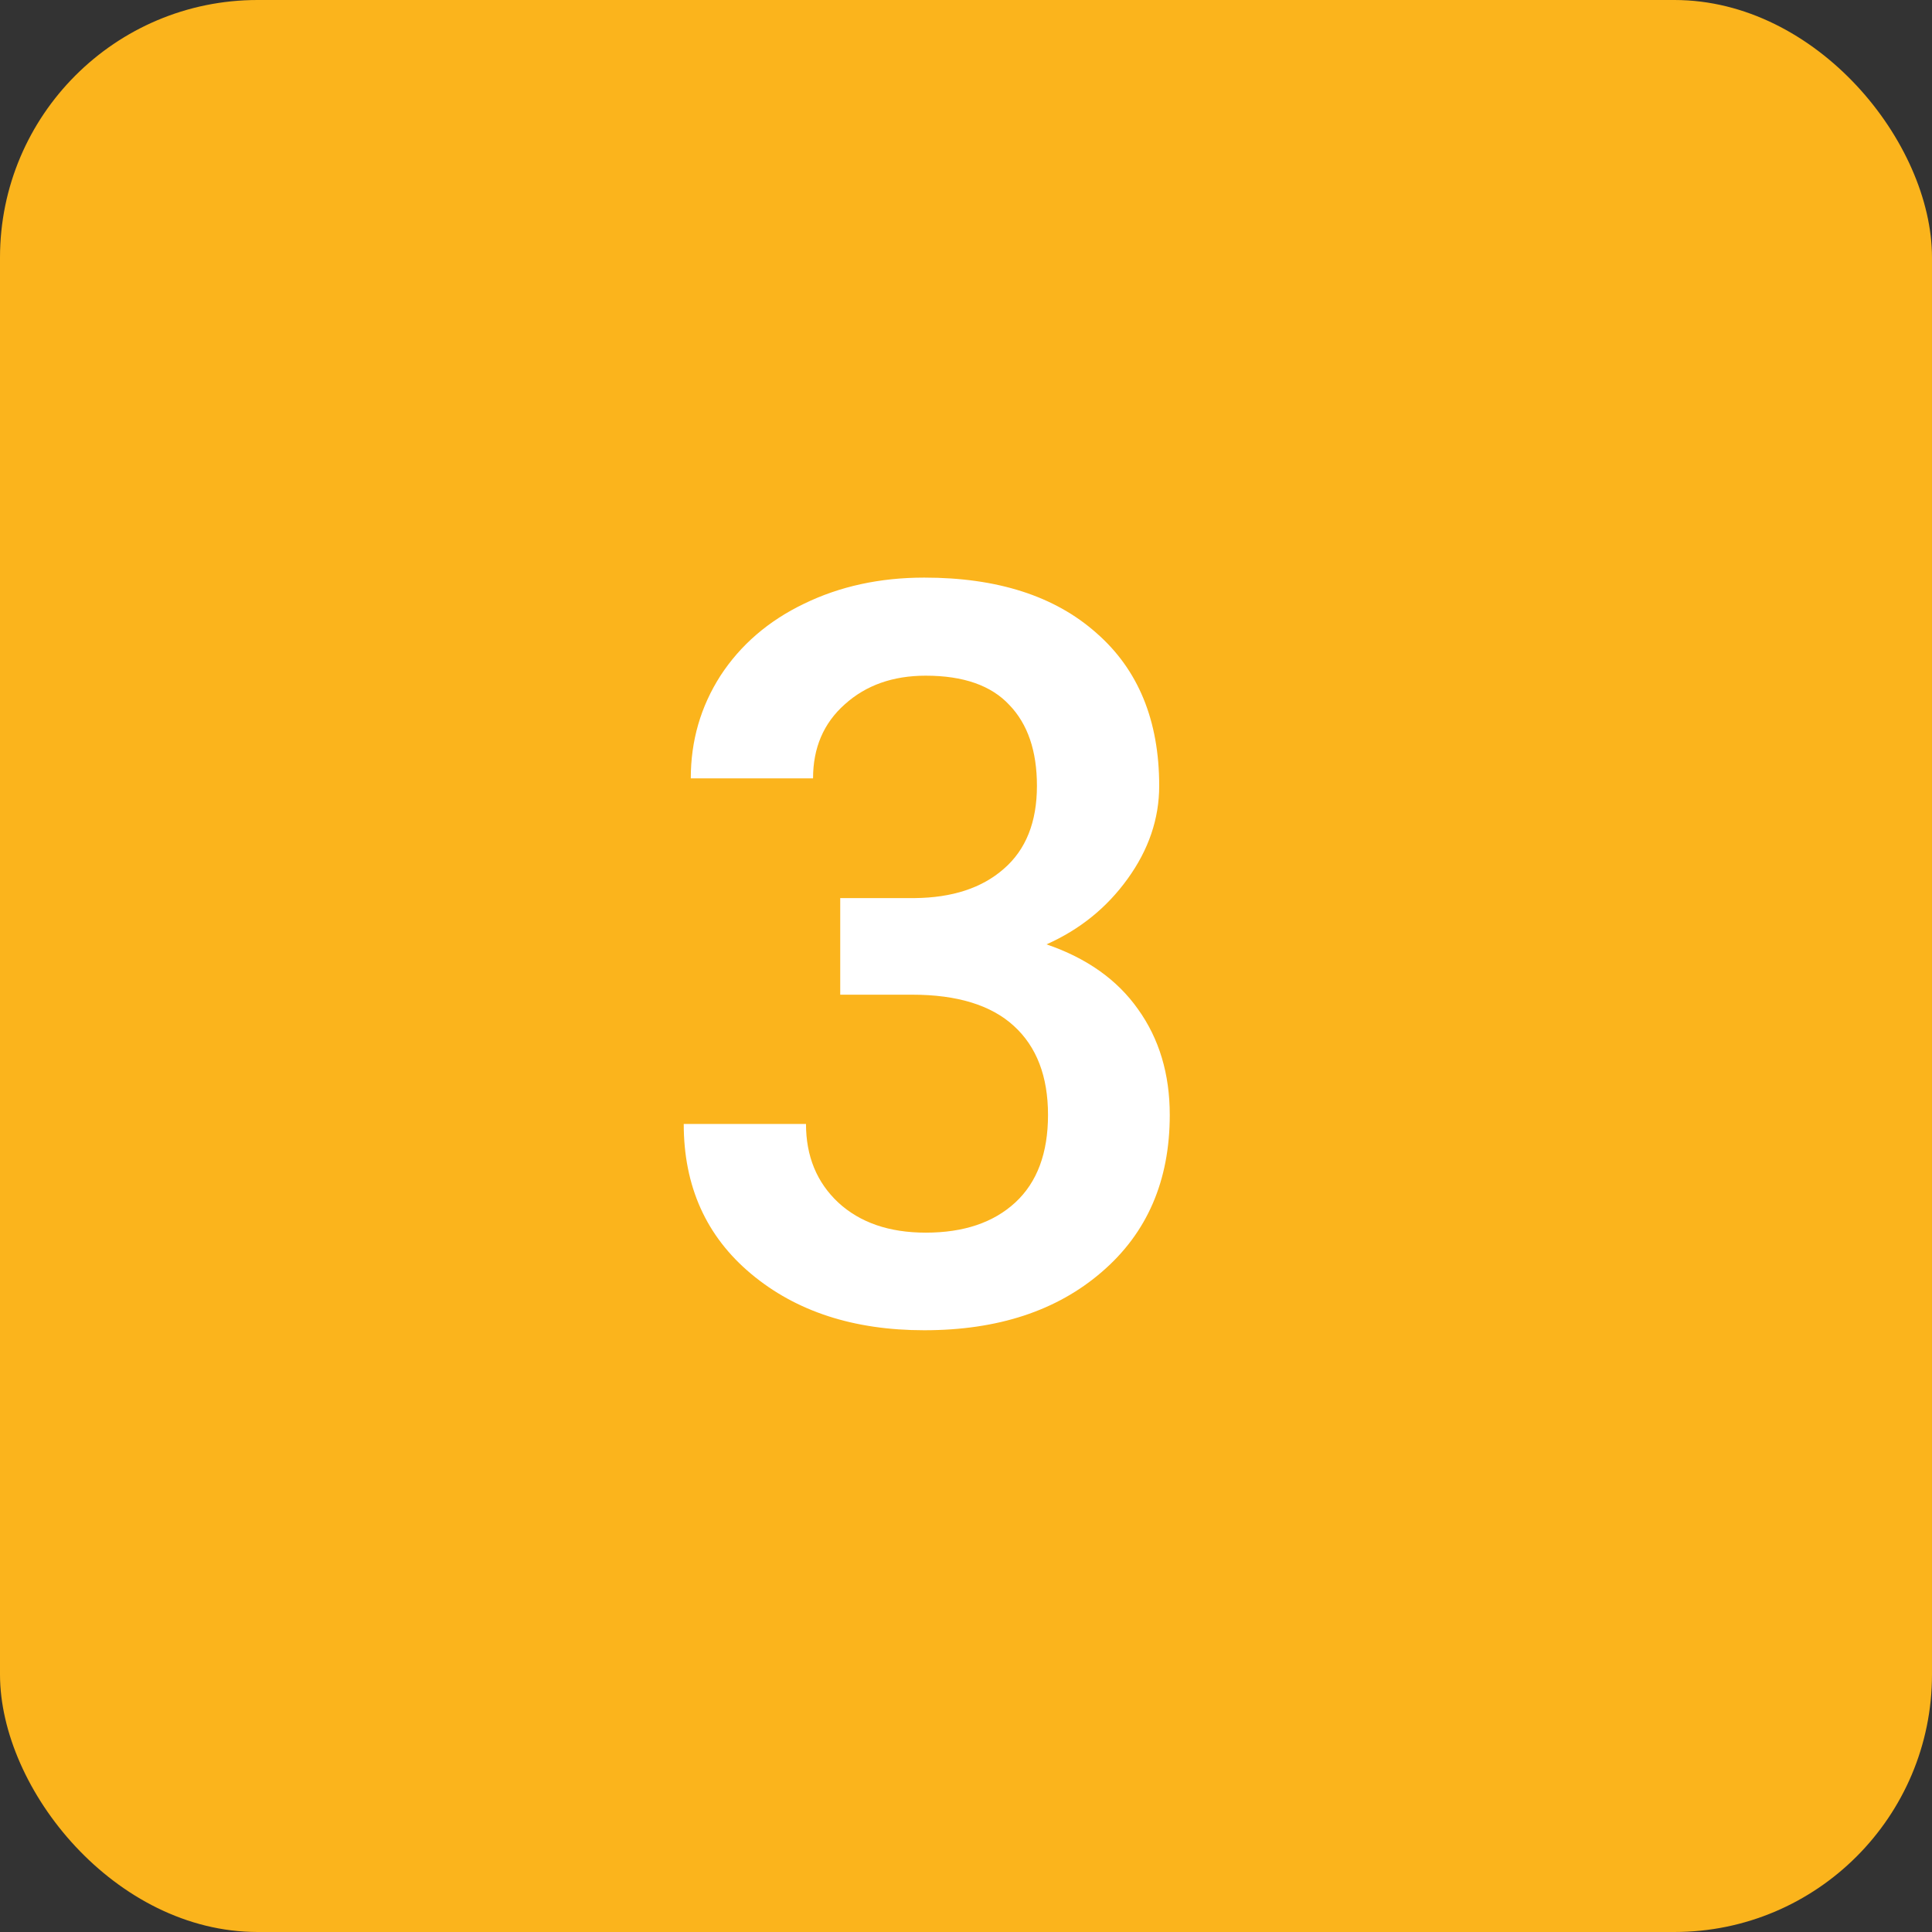
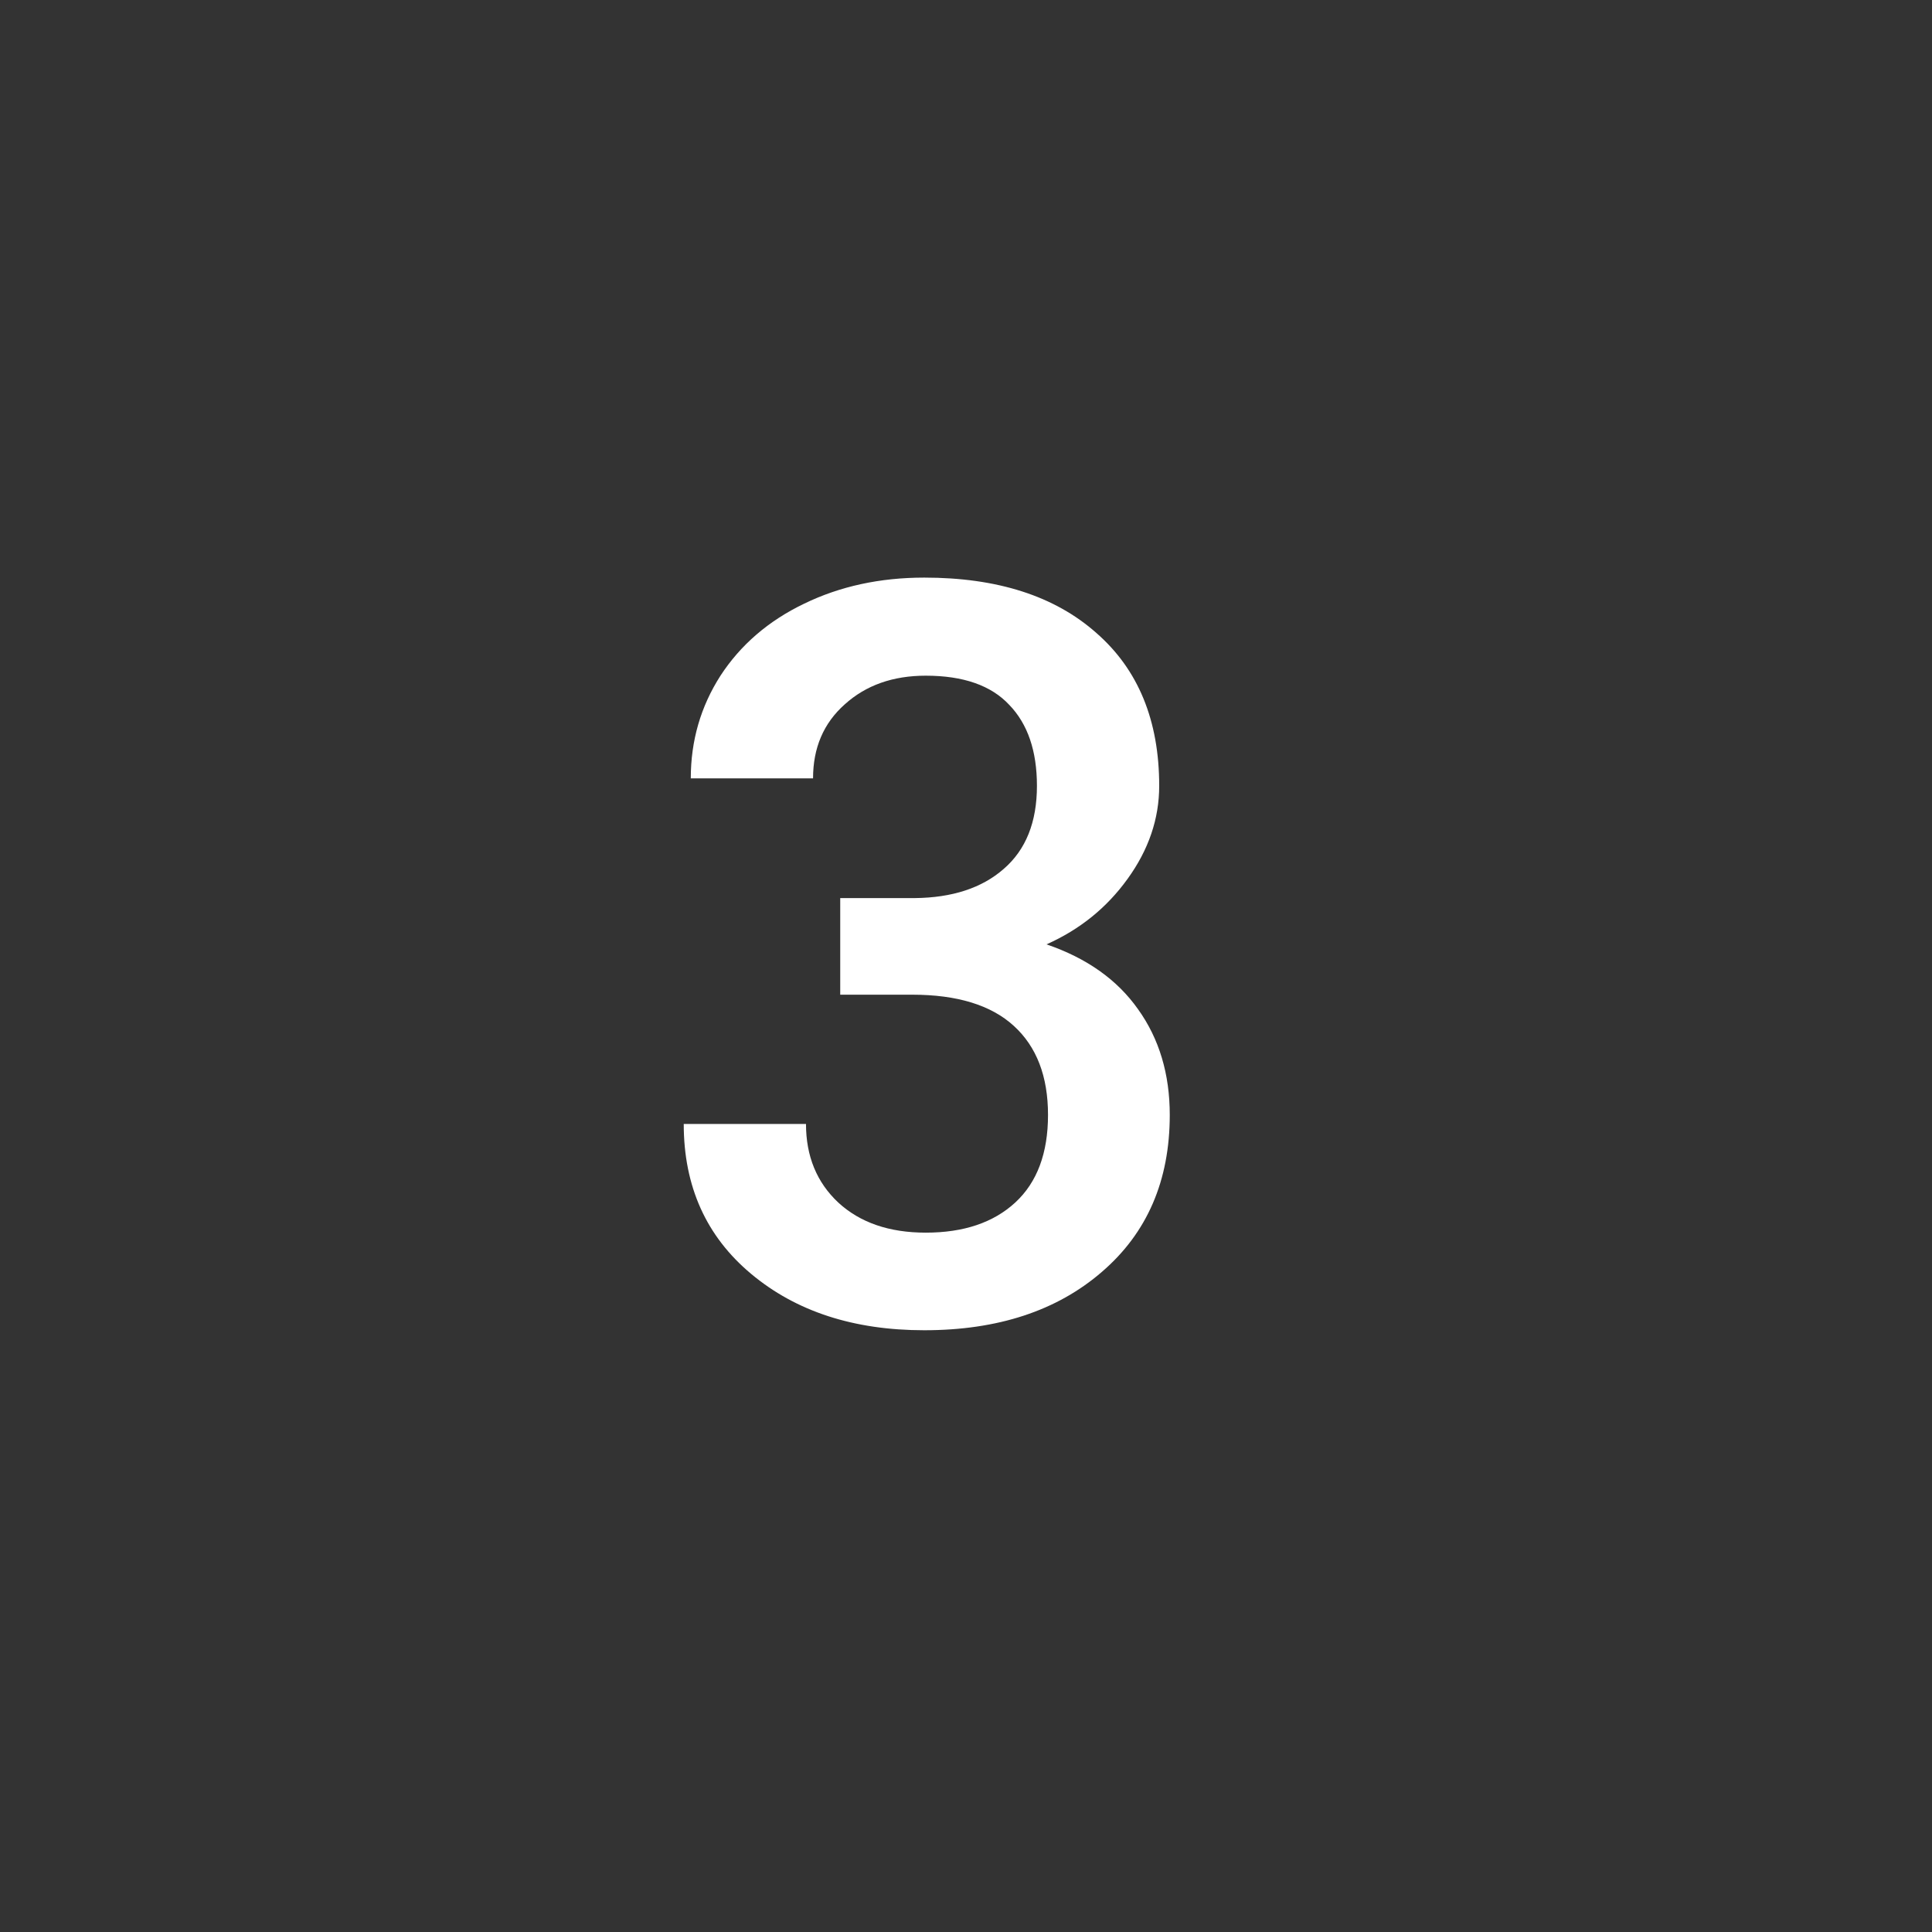
<svg xmlns="http://www.w3.org/2000/svg" width="60" height="60" viewBox="0 0 60 60" fill="none">
  <rect x="0" y="0" width="60" height="60" fill="#333333" stroke="none" />
-   <rect width="60" height="60" rx="8" fill="#FBB41C" />
  <path d="M26.094 27.891H28.406C29.573 27.88 30.495 27.578 31.172 26.984C31.859 26.391 32.203 25.531 32.203 24.406C32.203 23.323 31.917 22.484 31.344 21.891C30.781 21.287 29.917 20.984 28.75 20.984C27.729 20.984 26.891 21.281 26.234 21.875C25.578 22.458 25.25 23.224 25.25 24.172H21.453C21.453 23.005 21.76 21.943 22.375 20.984C23 20.026 23.865 19.281 24.969 18.75C26.083 18.208 27.328 17.938 28.703 17.938C30.974 17.938 32.755 18.51 34.047 19.656C35.349 20.792 36 22.375 36 24.406C36 25.427 35.672 26.391 35.016 27.297C34.37 28.193 33.531 28.87 32.5 29.328C33.75 29.755 34.698 30.427 35.344 31.344C36 32.26 36.328 33.354 36.328 34.625C36.328 36.667 35.625 38.292 34.219 39.5C32.823 40.708 30.984 41.312 28.703 41.312C26.516 41.312 24.724 40.729 23.328 39.562C21.932 38.396 21.234 36.844 21.234 34.906H25.031C25.031 35.906 25.365 36.719 26.031 37.344C26.708 37.969 27.615 38.281 28.75 38.281C29.927 38.281 30.854 37.969 31.531 37.344C32.208 36.719 32.547 35.812 32.547 34.625C32.547 33.427 32.193 32.505 31.484 31.859C30.776 31.213 29.724 30.891 28.328 30.891H26.094V27.891Z" fill="white" />
</svg>